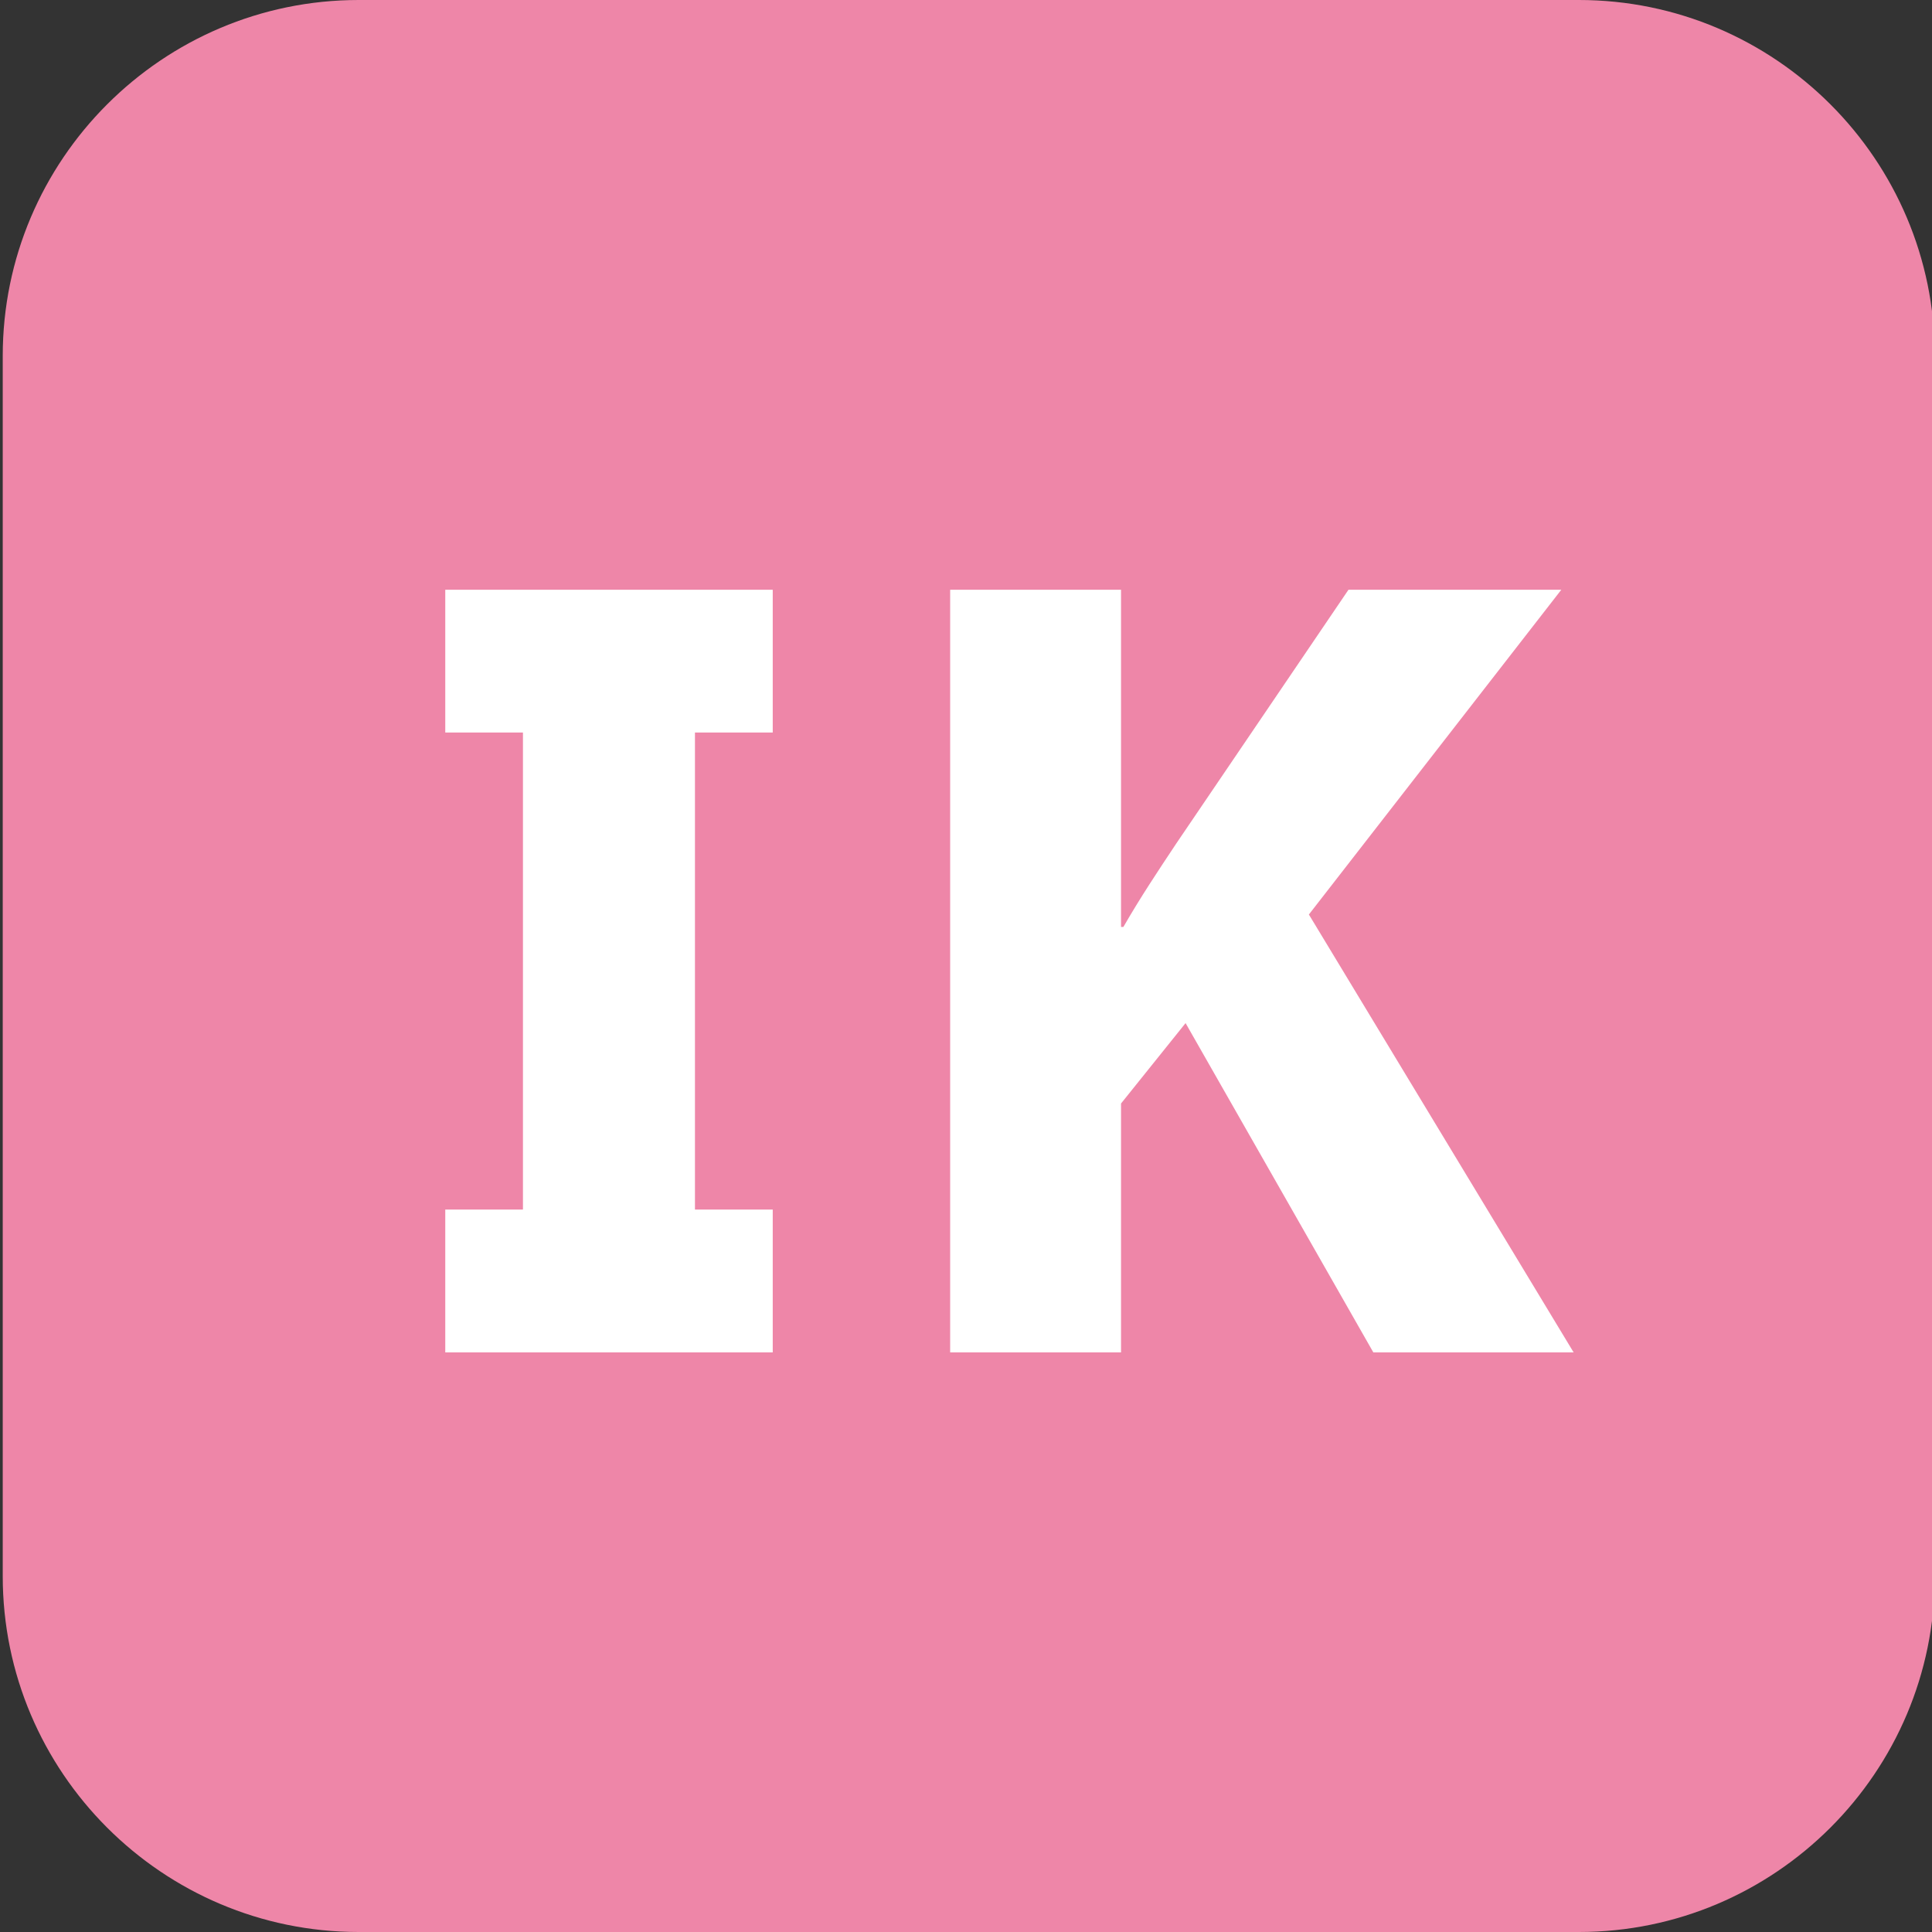
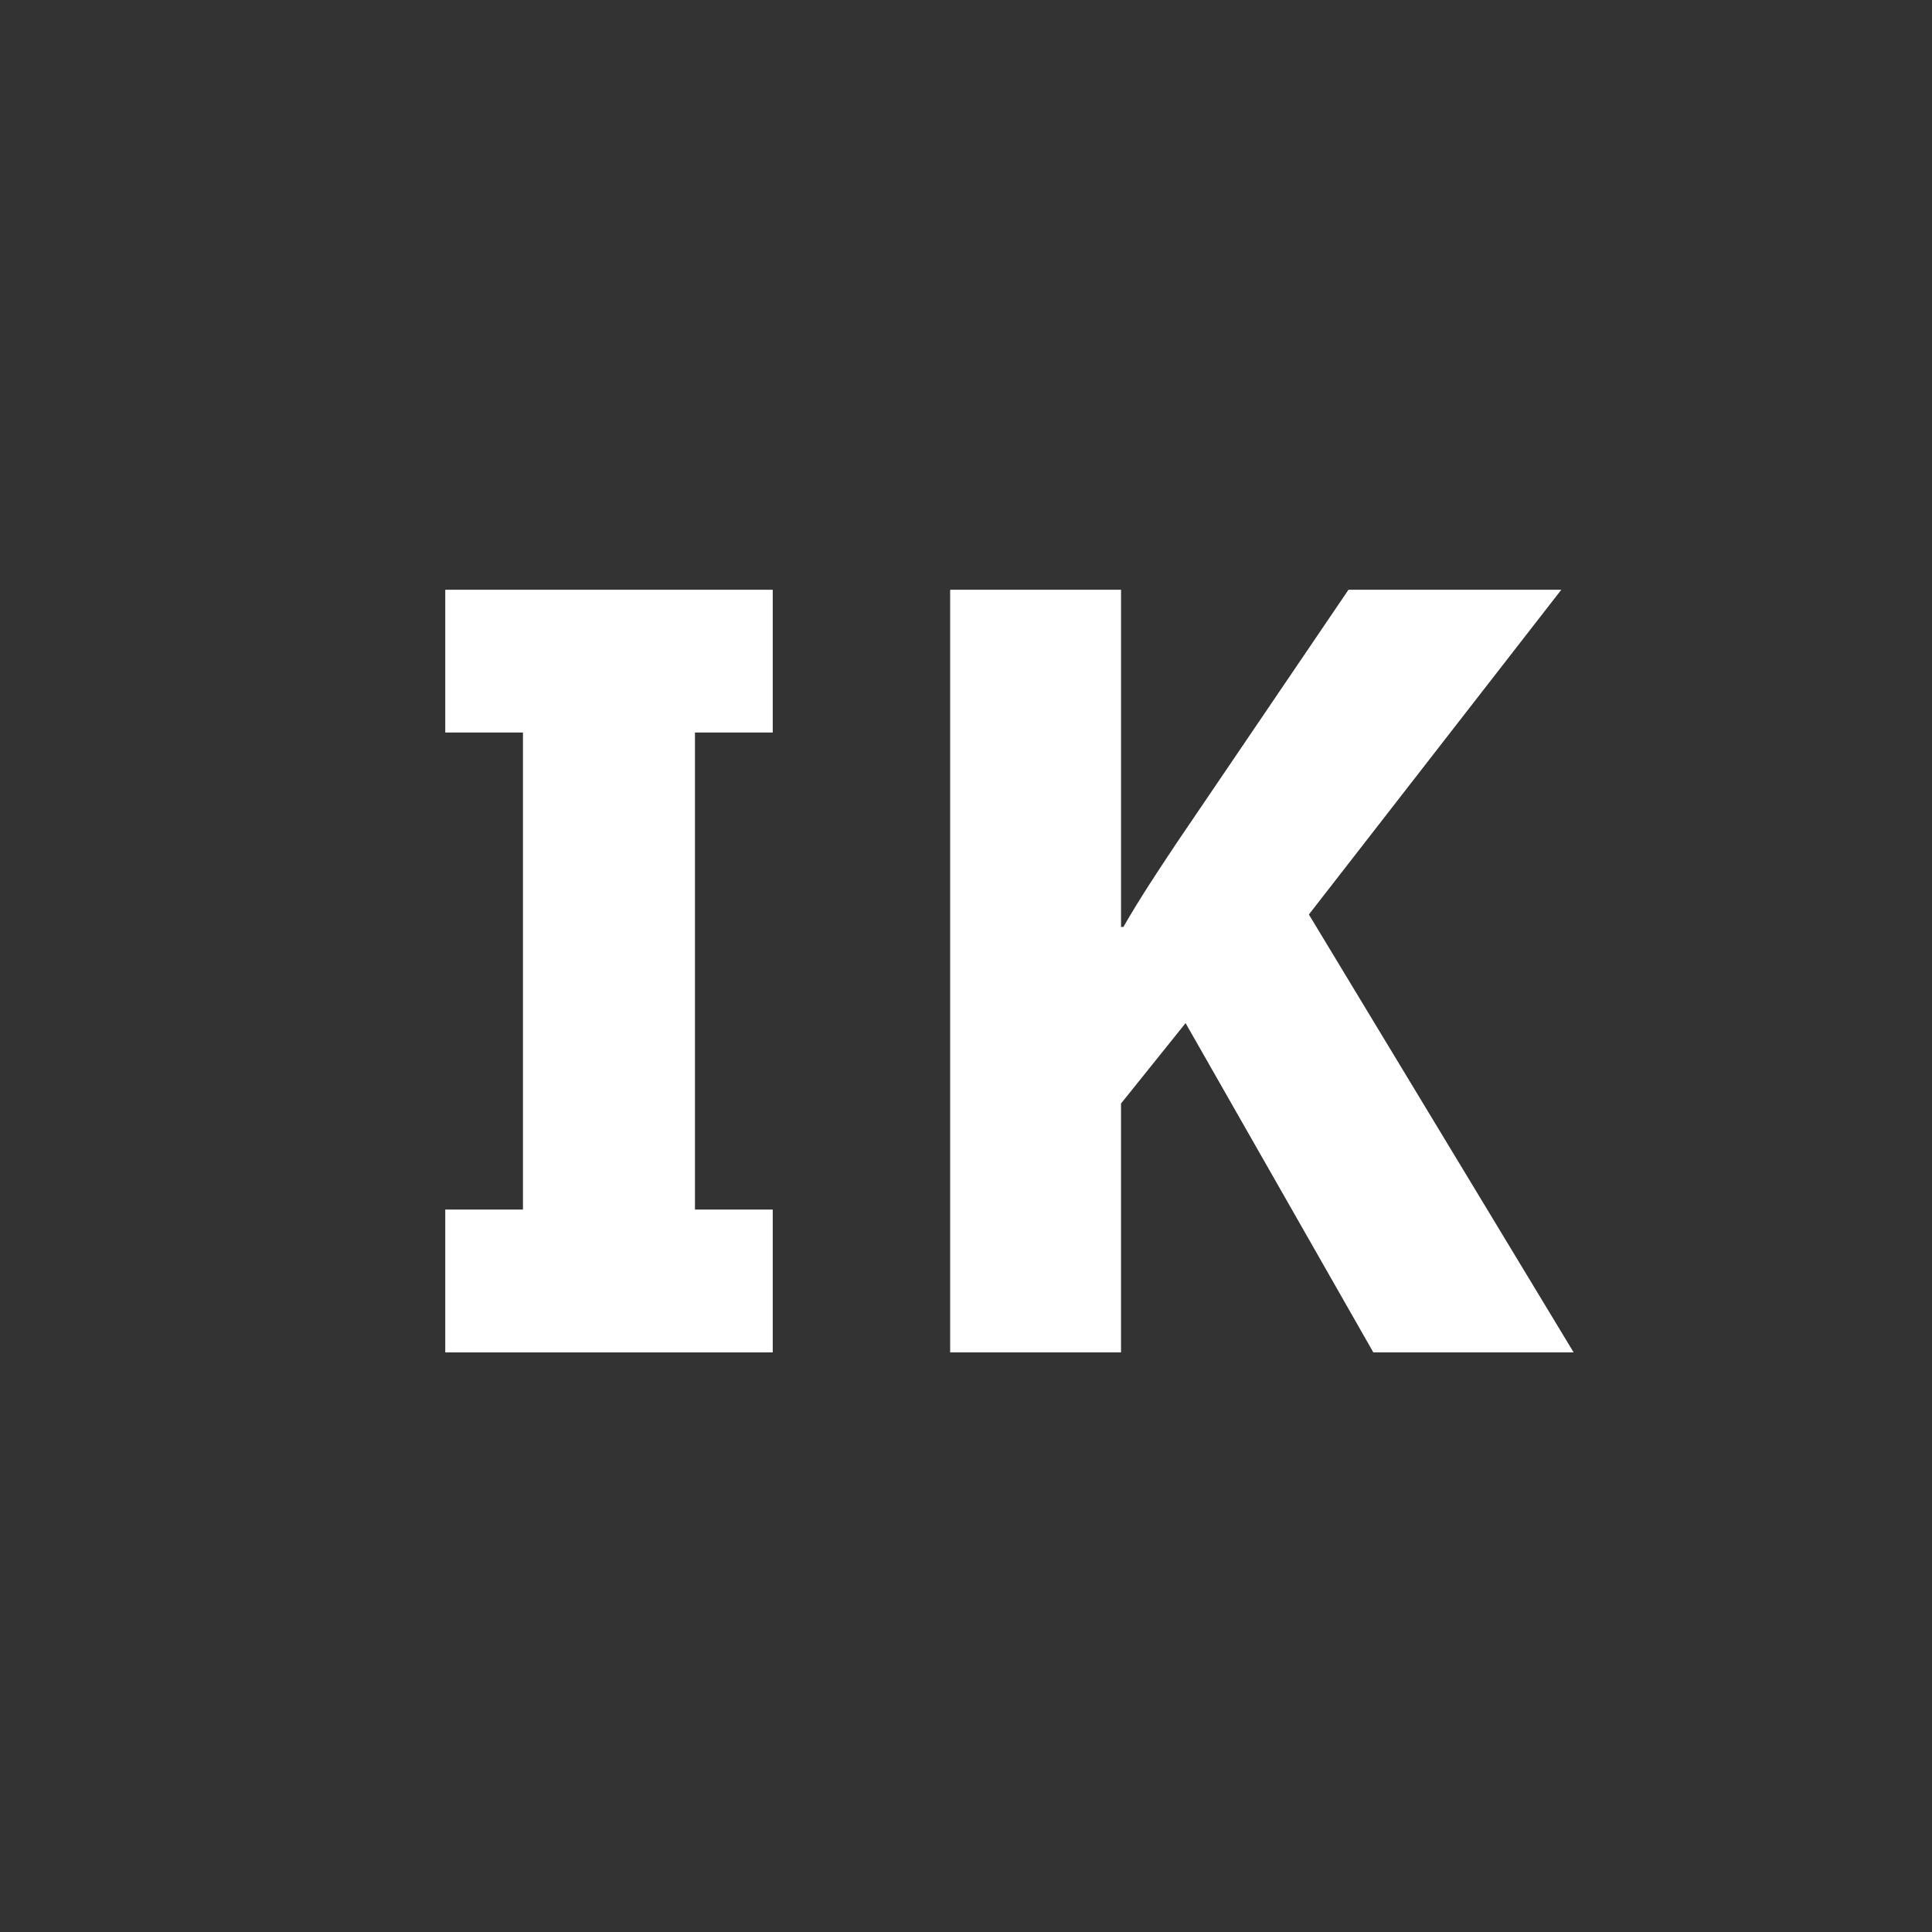
<svg xmlns="http://www.w3.org/2000/svg" version="1.1" width="400px" height="400px" viewBox="0 0 400 400">
  <rect x="0" y="0" width="400" height="400" fill="#333333" stroke="none" />
  <g>
-     <path fill="#EE86A8" d="M326.894,400H74.256c-40.617,0-73.69-33.057-73.69-73.689V73.689C0.566,33.056,33.639,0,74.256,0h252.637   c40.617,0,73.689,33.056,73.689,73.689v252.621C400.583,366.943,367.511,400,326.894,400L326.894,400z" />
    <g fill="#FFFFFF">
      <path d="M196.722,122.103h35.376v69.81h0.488c3.501-6.092,7.254-11.713,10.99-17.335l35.61-52.475h44.063    l-52.259,67.236l54.815,90.66h-41.47l-38.875-68.176l-13.363,16.646v51.53h-35.376V122.103z" />
      <polygon points="159.986,151.66 159.986,122.103 92.188,122.103 92.188,151.66 108.272,151.66 108.272,250.427     92.188,250.427 92.188,279.999 159.986,279.999 159.986,250.427 143.884,250.427 143.884,151.66 " />
    </g>
  </g>
</svg>